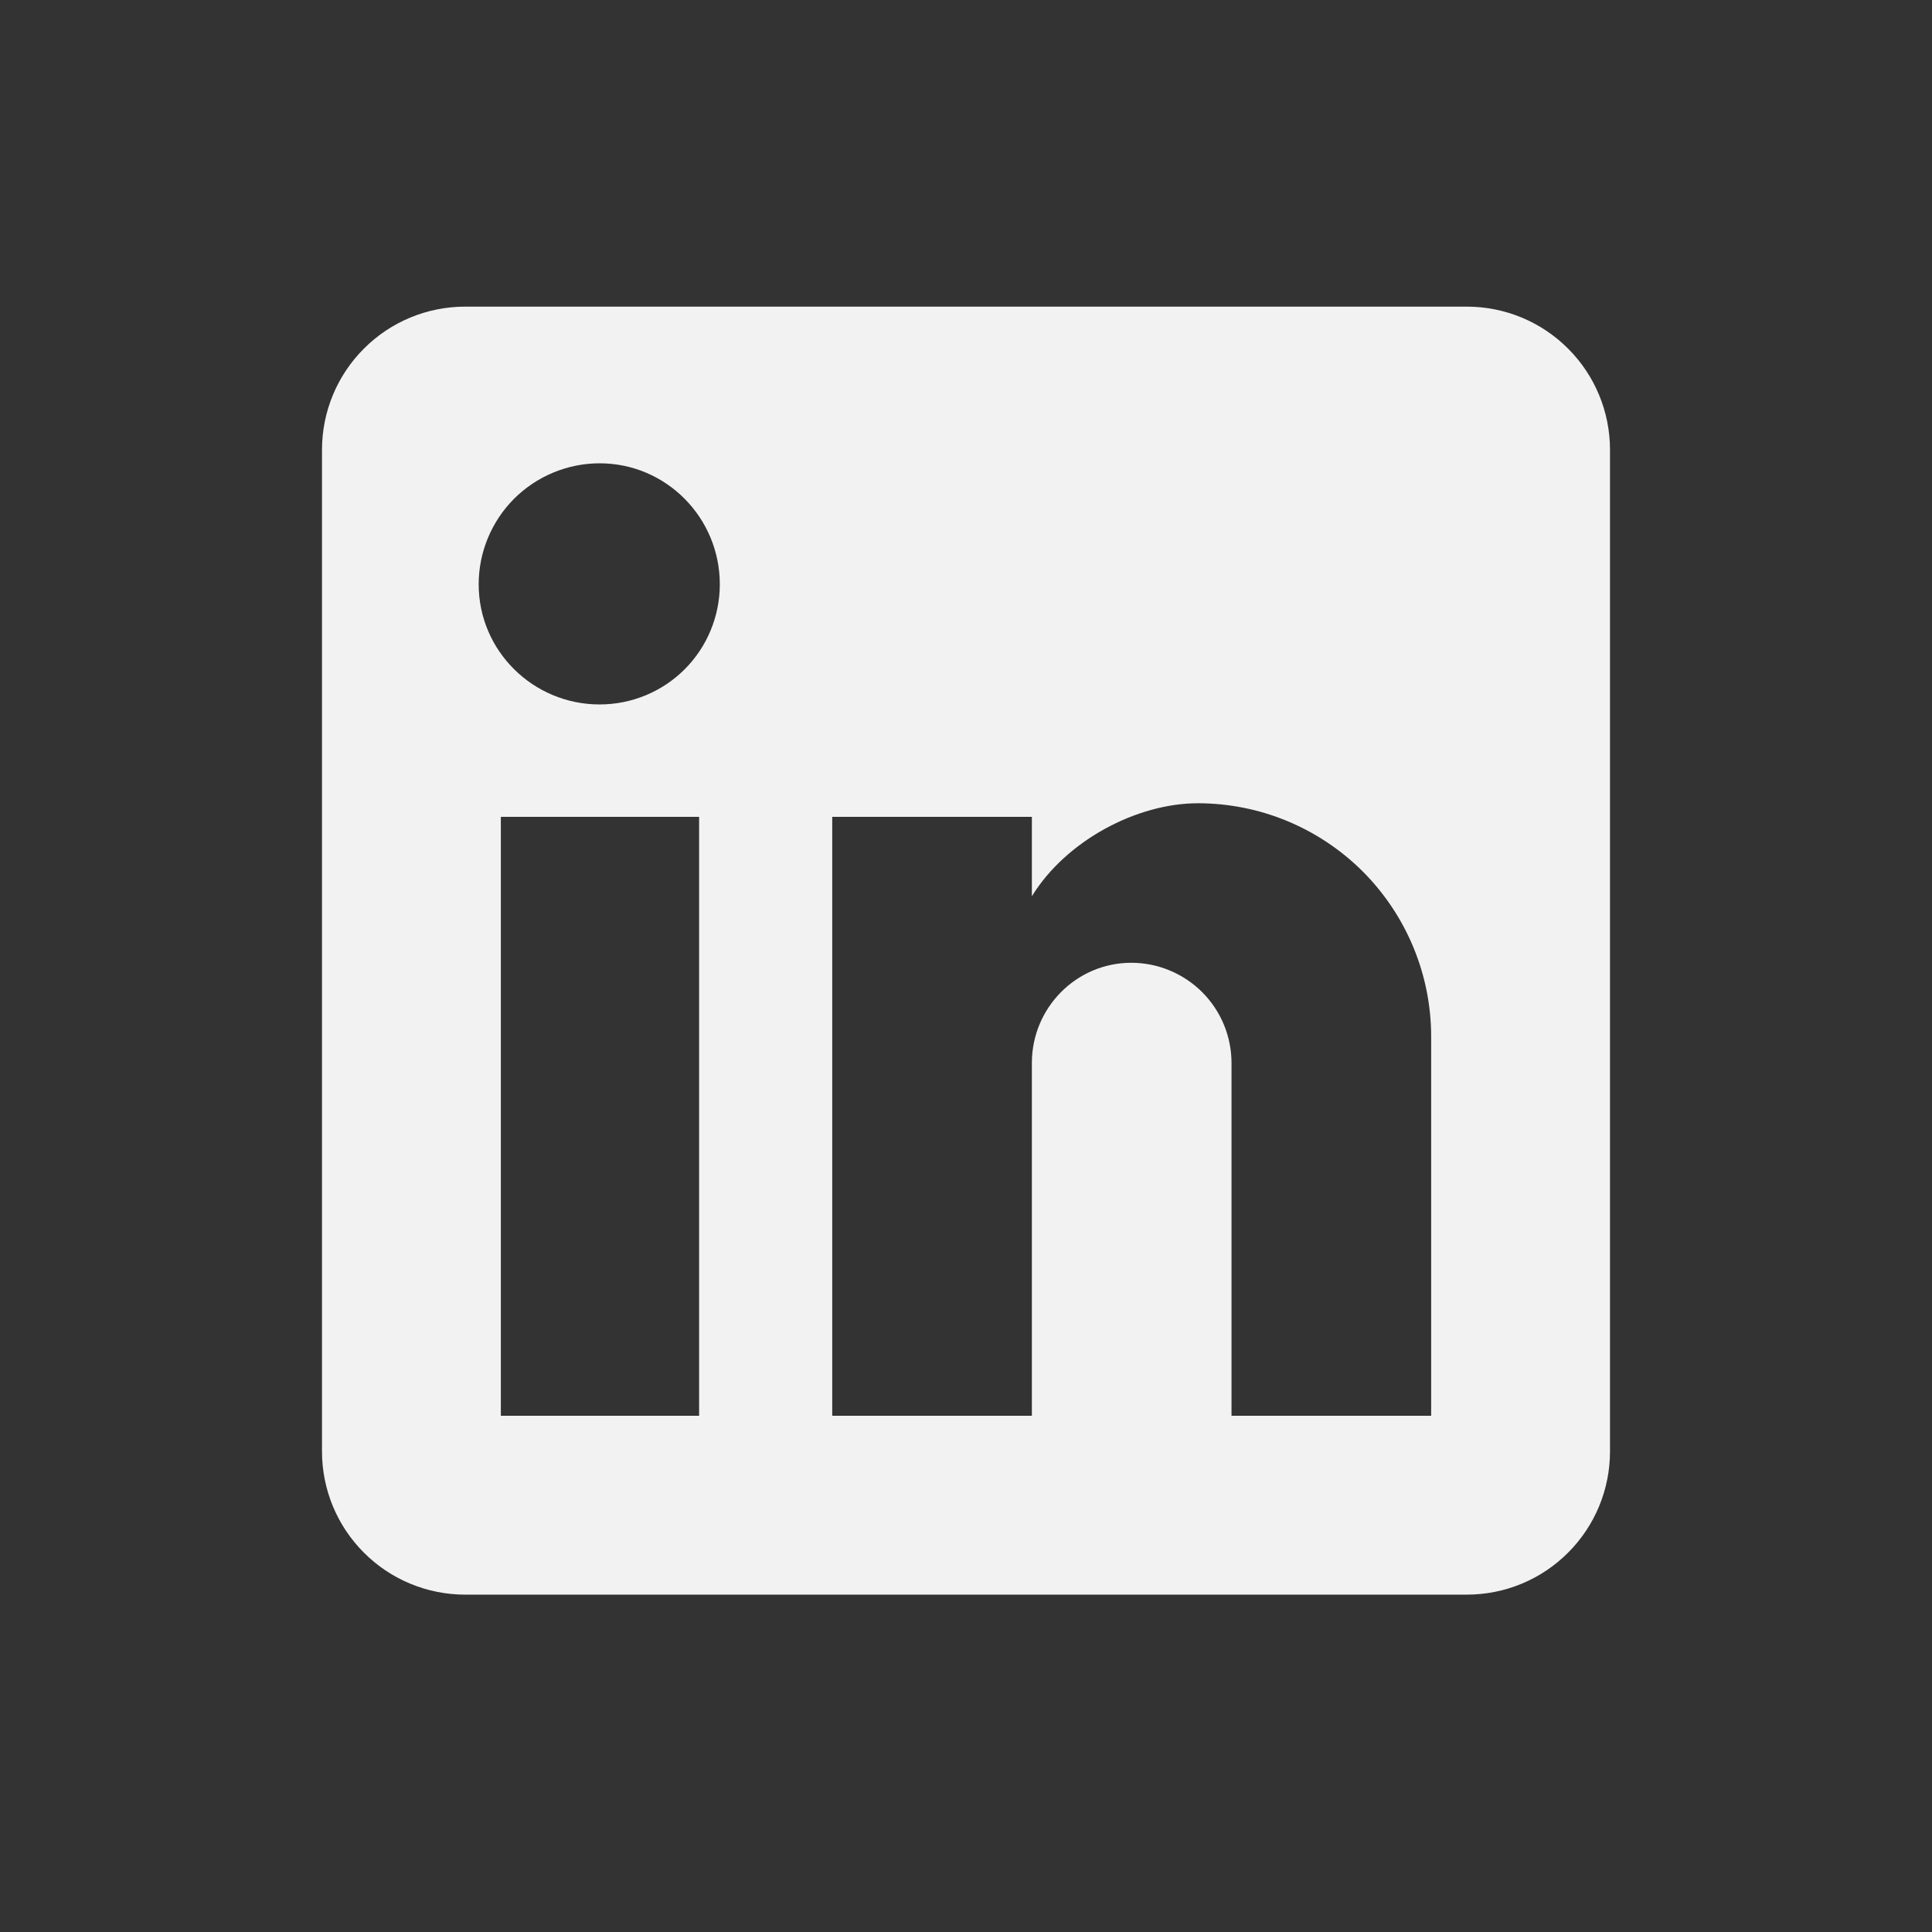
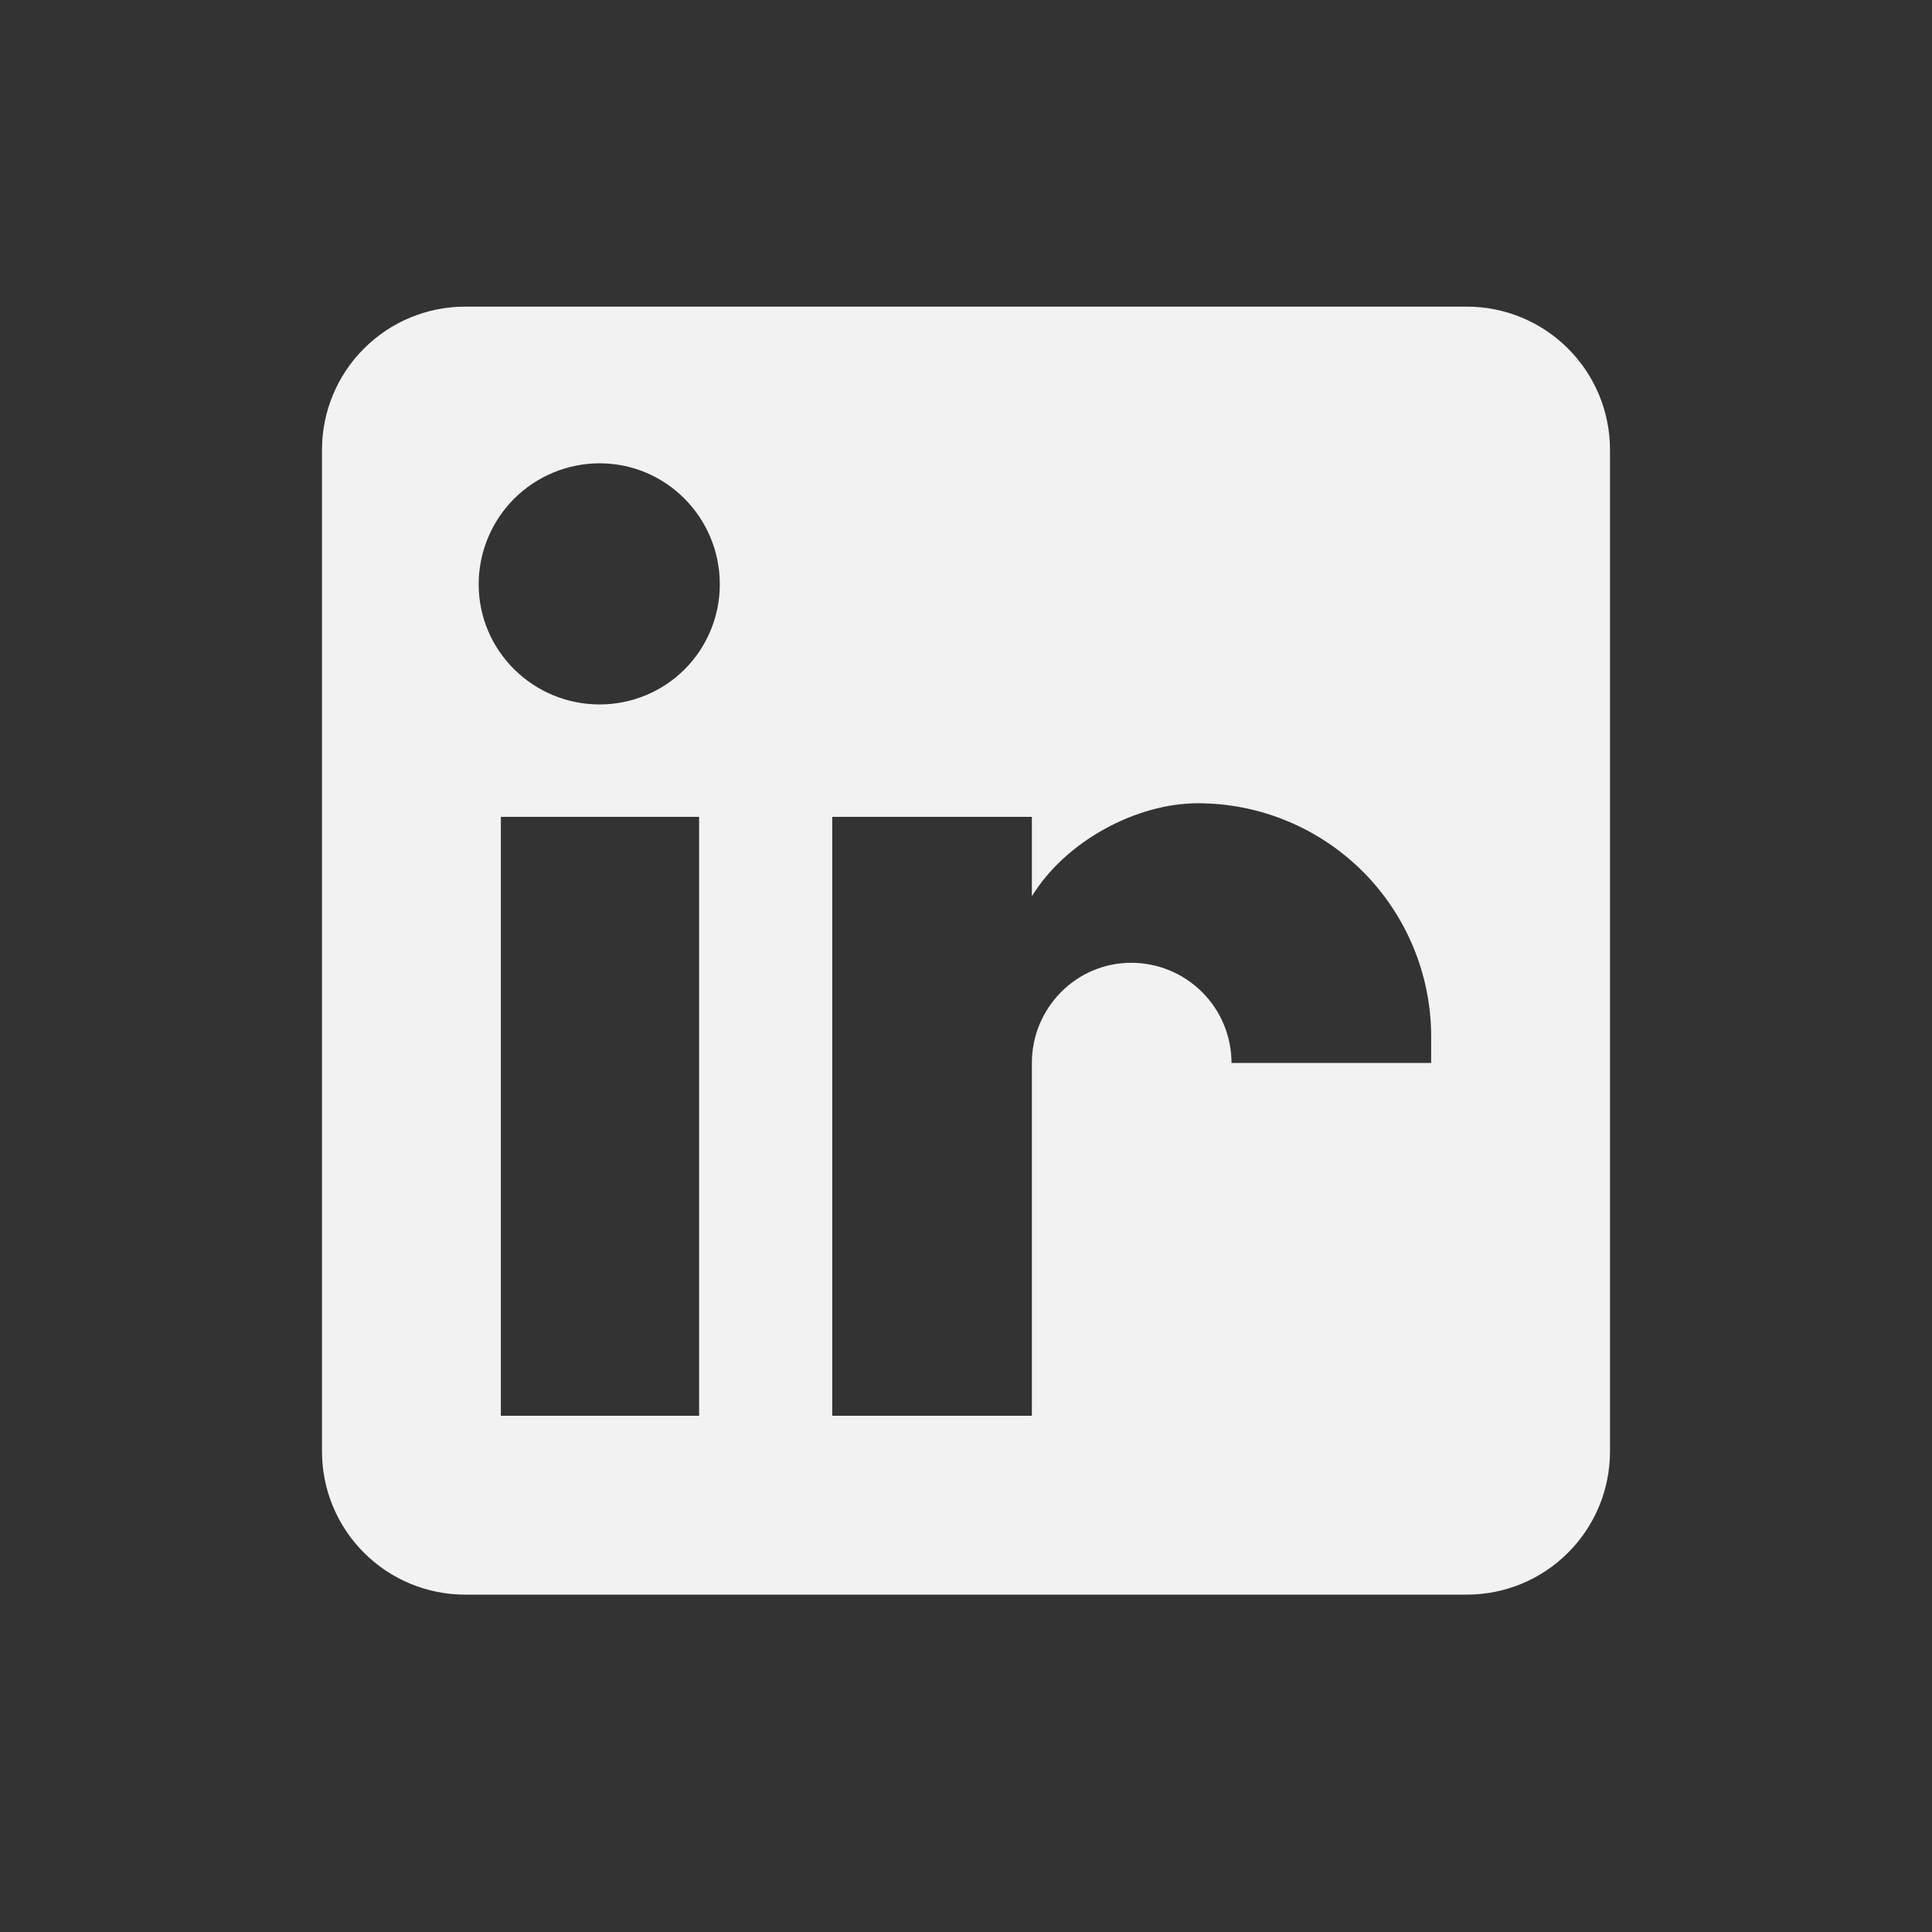
<svg xmlns="http://www.w3.org/2000/svg" width="21" height="21" viewBox="0 0 21 21" fill="none">
  <rect x="0" y="0" width="21" height="21" fill="#333333" stroke="none" />
-   <path d="M15.944 3.333C16.357 3.333 16.753 3.497 17.044 3.789C17.336 4.08 17.5 4.476 17.5 4.889V15.777C17.5 16.19 17.336 16.586 17.044 16.877C16.753 17.169 16.357 17.333 15.944 17.333H5.056C4.643 17.333 4.247 17.169 3.956 16.877C3.664 16.586 3.5 16.19 3.5 15.777V4.889C3.5 4.476 3.664 4.08 3.956 3.789C4.247 3.497 4.643 3.333 5.056 3.333H15.944ZM15.556 15.389V11.266C15.556 10.594 15.288 9.949 14.813 9.473C14.337 8.998 13.693 8.731 13.02 8.731C12.359 8.731 11.589 9.135 11.216 9.742V8.879H9.046V15.389H11.216V11.554C11.216 10.955 11.698 10.465 12.297 10.465C12.585 10.465 12.862 10.58 13.067 10.784C13.271 10.988 13.386 11.265 13.386 11.554V15.389H15.556ZM6.518 7.657C6.864 7.657 7.197 7.52 7.442 7.275C7.687 7.03 7.824 6.697 7.824 6.351C7.824 5.627 7.241 5.036 6.518 5.036C6.169 5.036 5.835 5.175 5.588 5.421C5.342 5.668 5.203 6.002 5.203 6.351C5.203 7.074 5.794 7.657 6.518 7.657ZM7.599 15.389V8.879H5.444V15.389H7.599Z" fill="#F2F2F2" />
+   <path d="M15.944 3.333C16.357 3.333 16.753 3.497 17.044 3.789C17.336 4.08 17.5 4.476 17.5 4.889V15.777C17.5 16.19 17.336 16.586 17.044 16.877C16.753 17.169 16.357 17.333 15.944 17.333H5.056C4.643 17.333 4.247 17.169 3.956 16.877C3.664 16.586 3.5 16.19 3.5 15.777V4.889C3.5 4.476 3.664 4.08 3.956 3.789C4.247 3.497 4.643 3.333 5.056 3.333H15.944ZM15.556 15.389V11.266C15.556 10.594 15.288 9.949 14.813 9.473C14.337 8.998 13.693 8.731 13.02 8.731C12.359 8.731 11.589 9.135 11.216 9.742V8.879H9.046V15.389H11.216V11.554C11.216 10.955 11.698 10.465 12.297 10.465C12.585 10.465 12.862 10.58 13.067 10.784C13.271 10.988 13.386 11.265 13.386 11.554H15.556ZM6.518 7.657C6.864 7.657 7.197 7.52 7.442 7.275C7.687 7.03 7.824 6.697 7.824 6.351C7.824 5.627 7.241 5.036 6.518 5.036C6.169 5.036 5.835 5.175 5.588 5.421C5.342 5.668 5.203 6.002 5.203 6.351C5.203 7.074 5.794 7.657 6.518 7.657ZM7.599 15.389V8.879H5.444V15.389H7.599Z" fill="#F2F2F2" />
</svg>